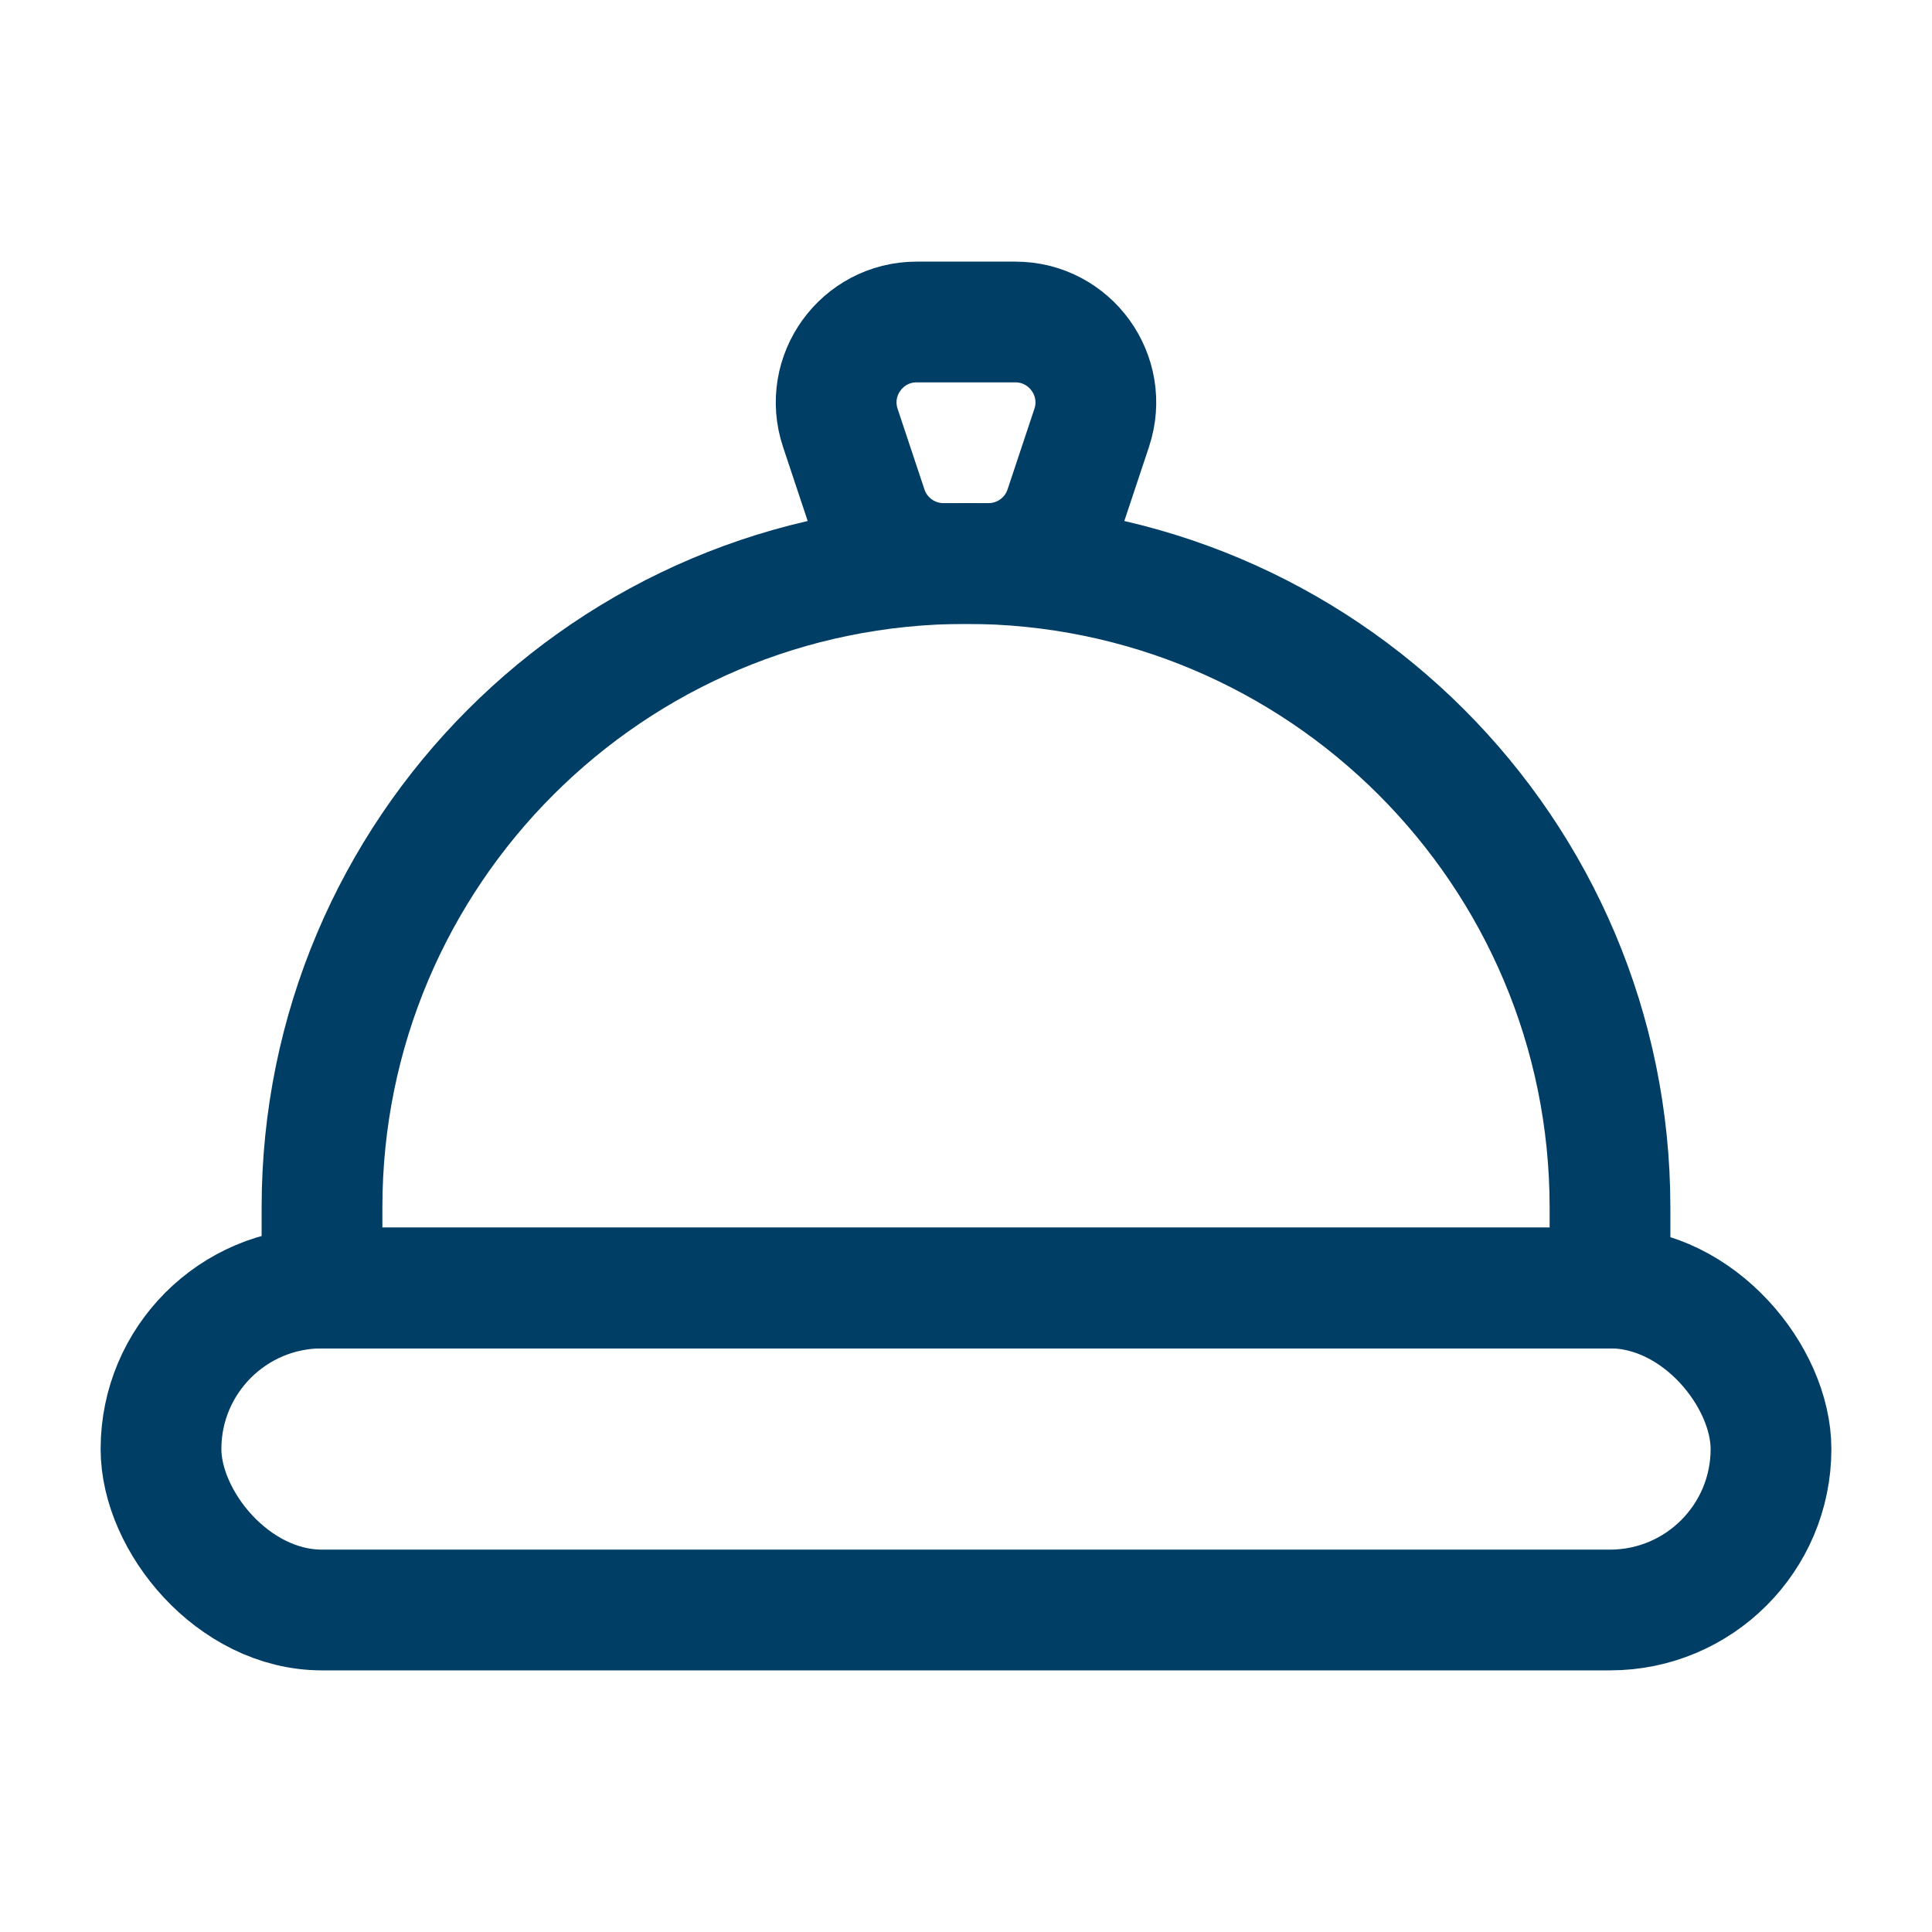
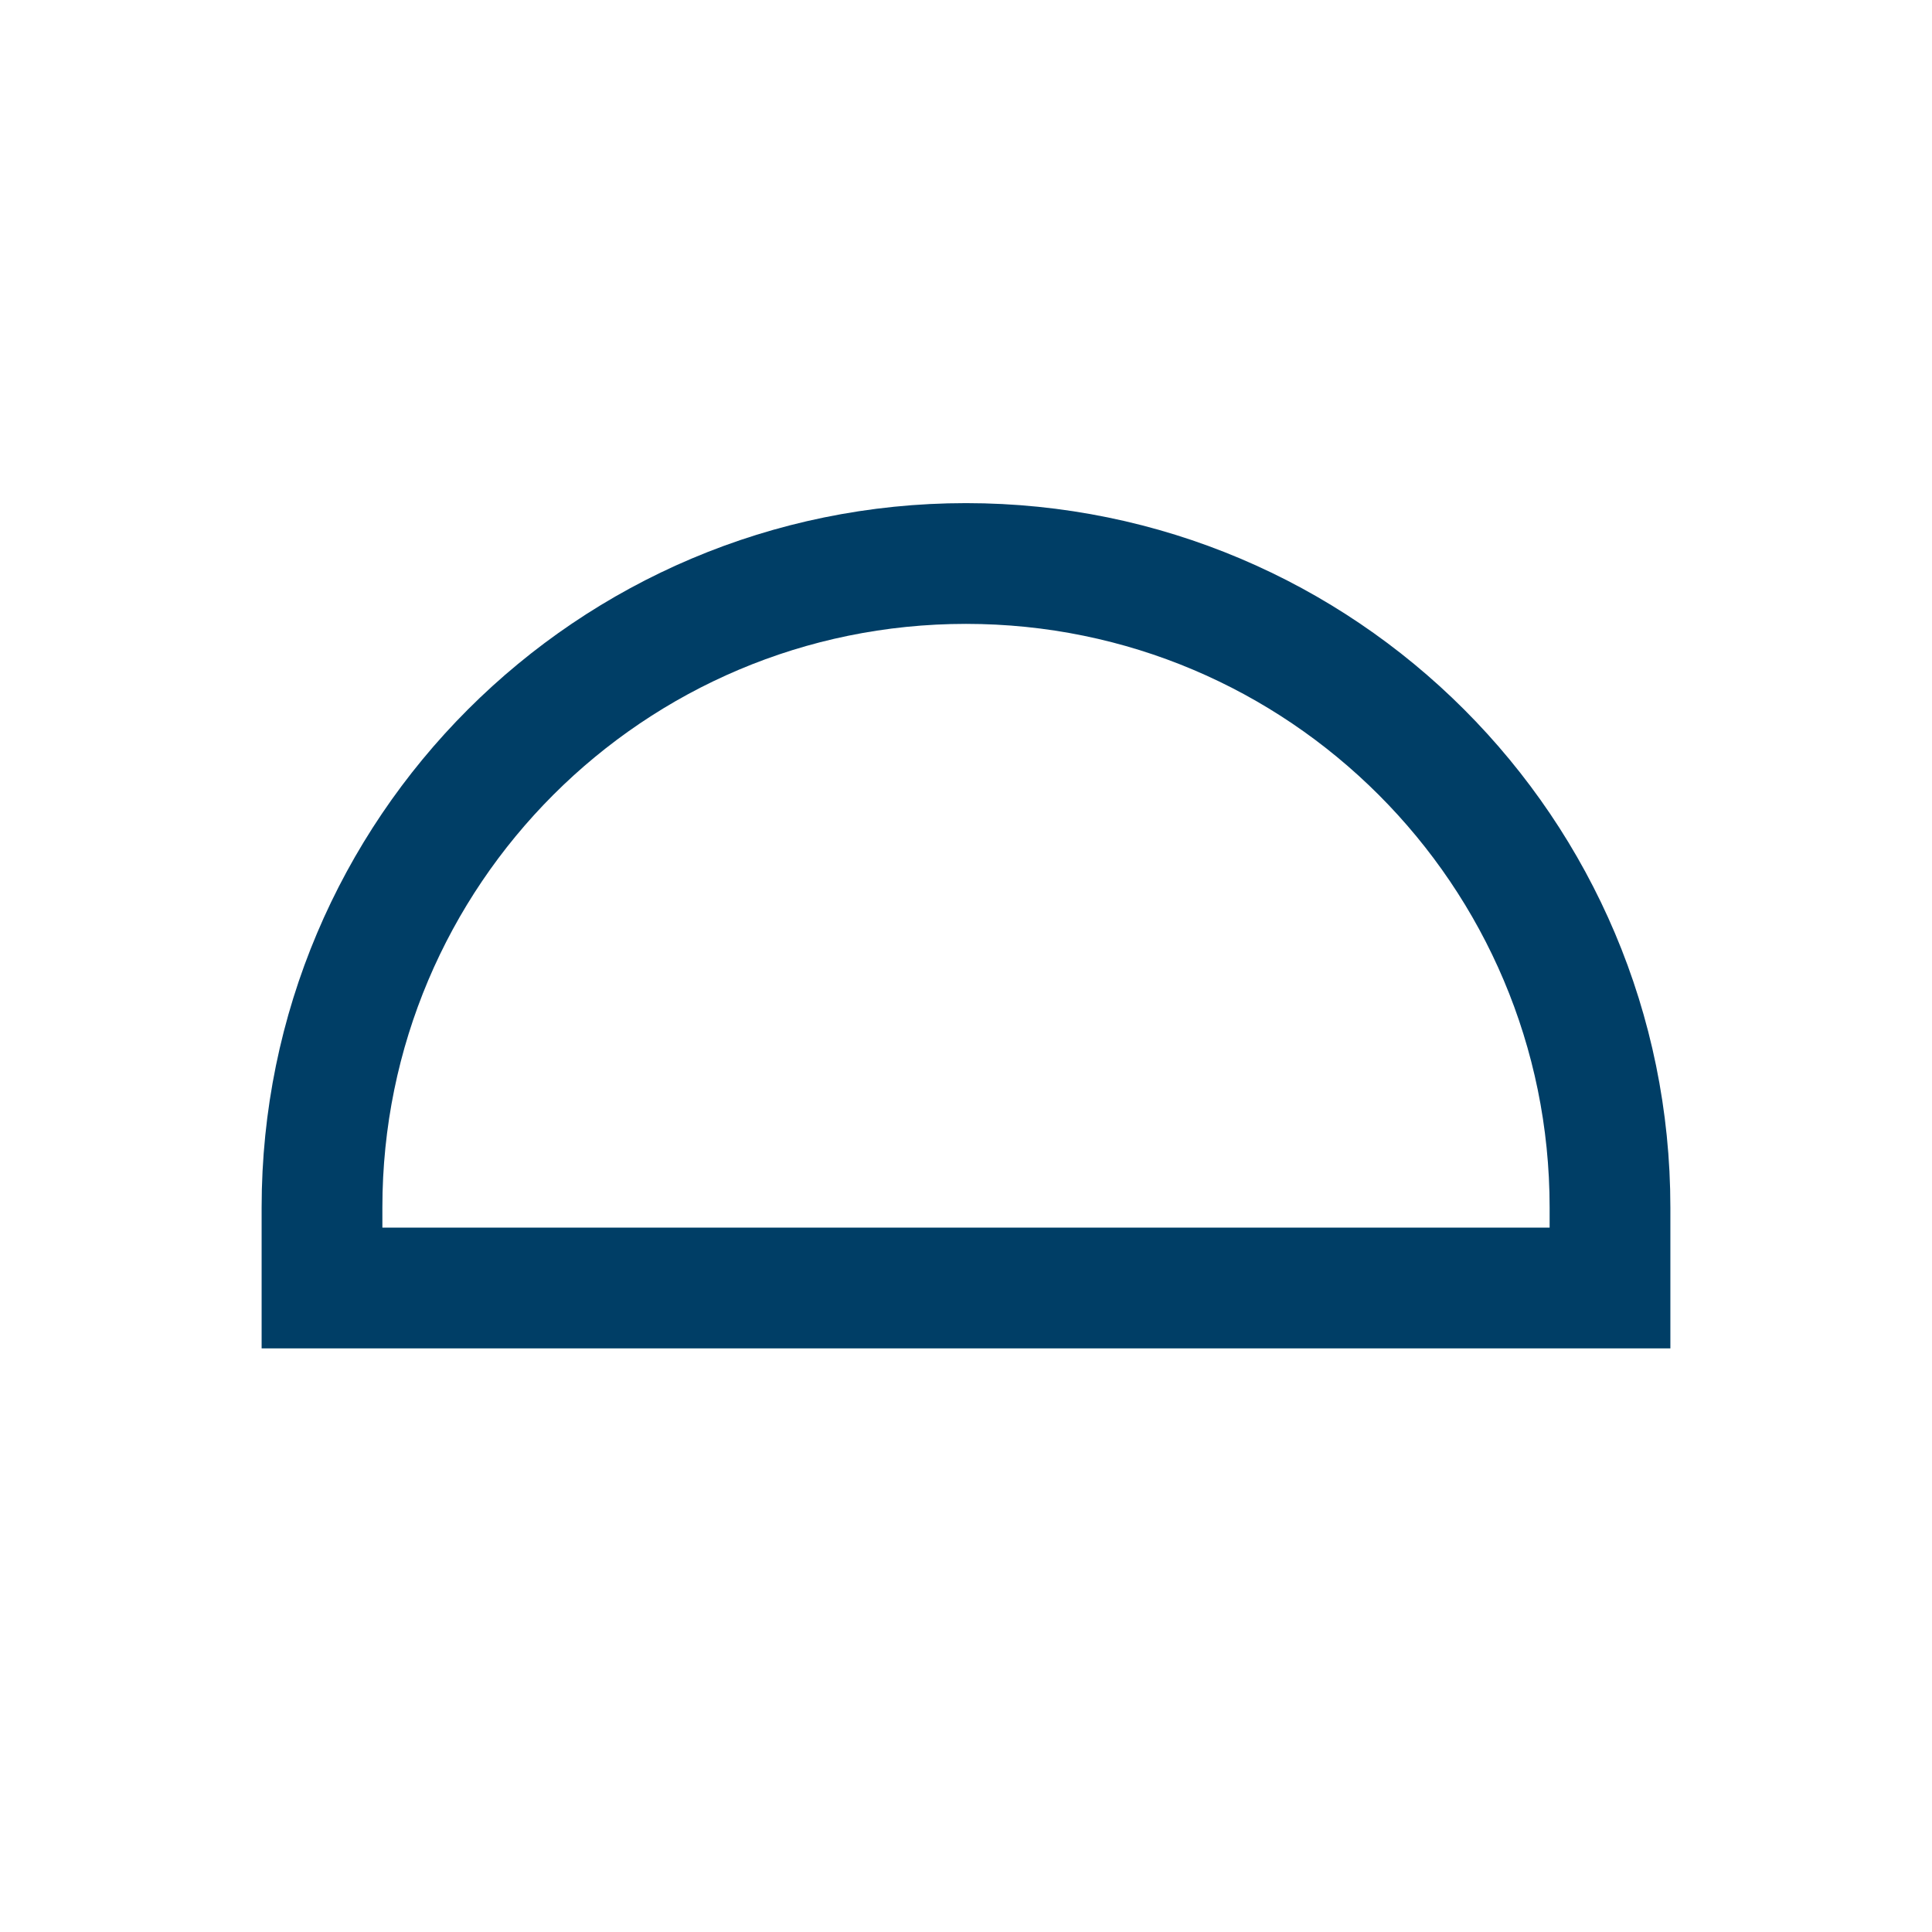
<svg xmlns="http://www.w3.org/2000/svg" width="24" height="24" viewBox="0 0 24 24" fill="none">
-   <rect x="2" y="16" width="20" height="4" rx="2" stroke="#003E66" stroke-width="1.5" />
  <path d="M4 15C4 10.582 7.582 7 12 7C16.418 7 20 10.582 20 15V16H4V15Z" stroke="#003E66" stroke-width="1.5" />
-   <path d="M10.439 5.316C10.223 4.669 10.705 4 11.387 4H12.613C13.295 4 13.777 4.669 13.561 5.316L13.228 6.316C13.092 6.725 12.71 7 12.279 7H11.721C11.29 7 10.908 6.725 10.772 6.316L10.439 5.316Z" stroke="#003E66" stroke-width="1.5" />
</svg>